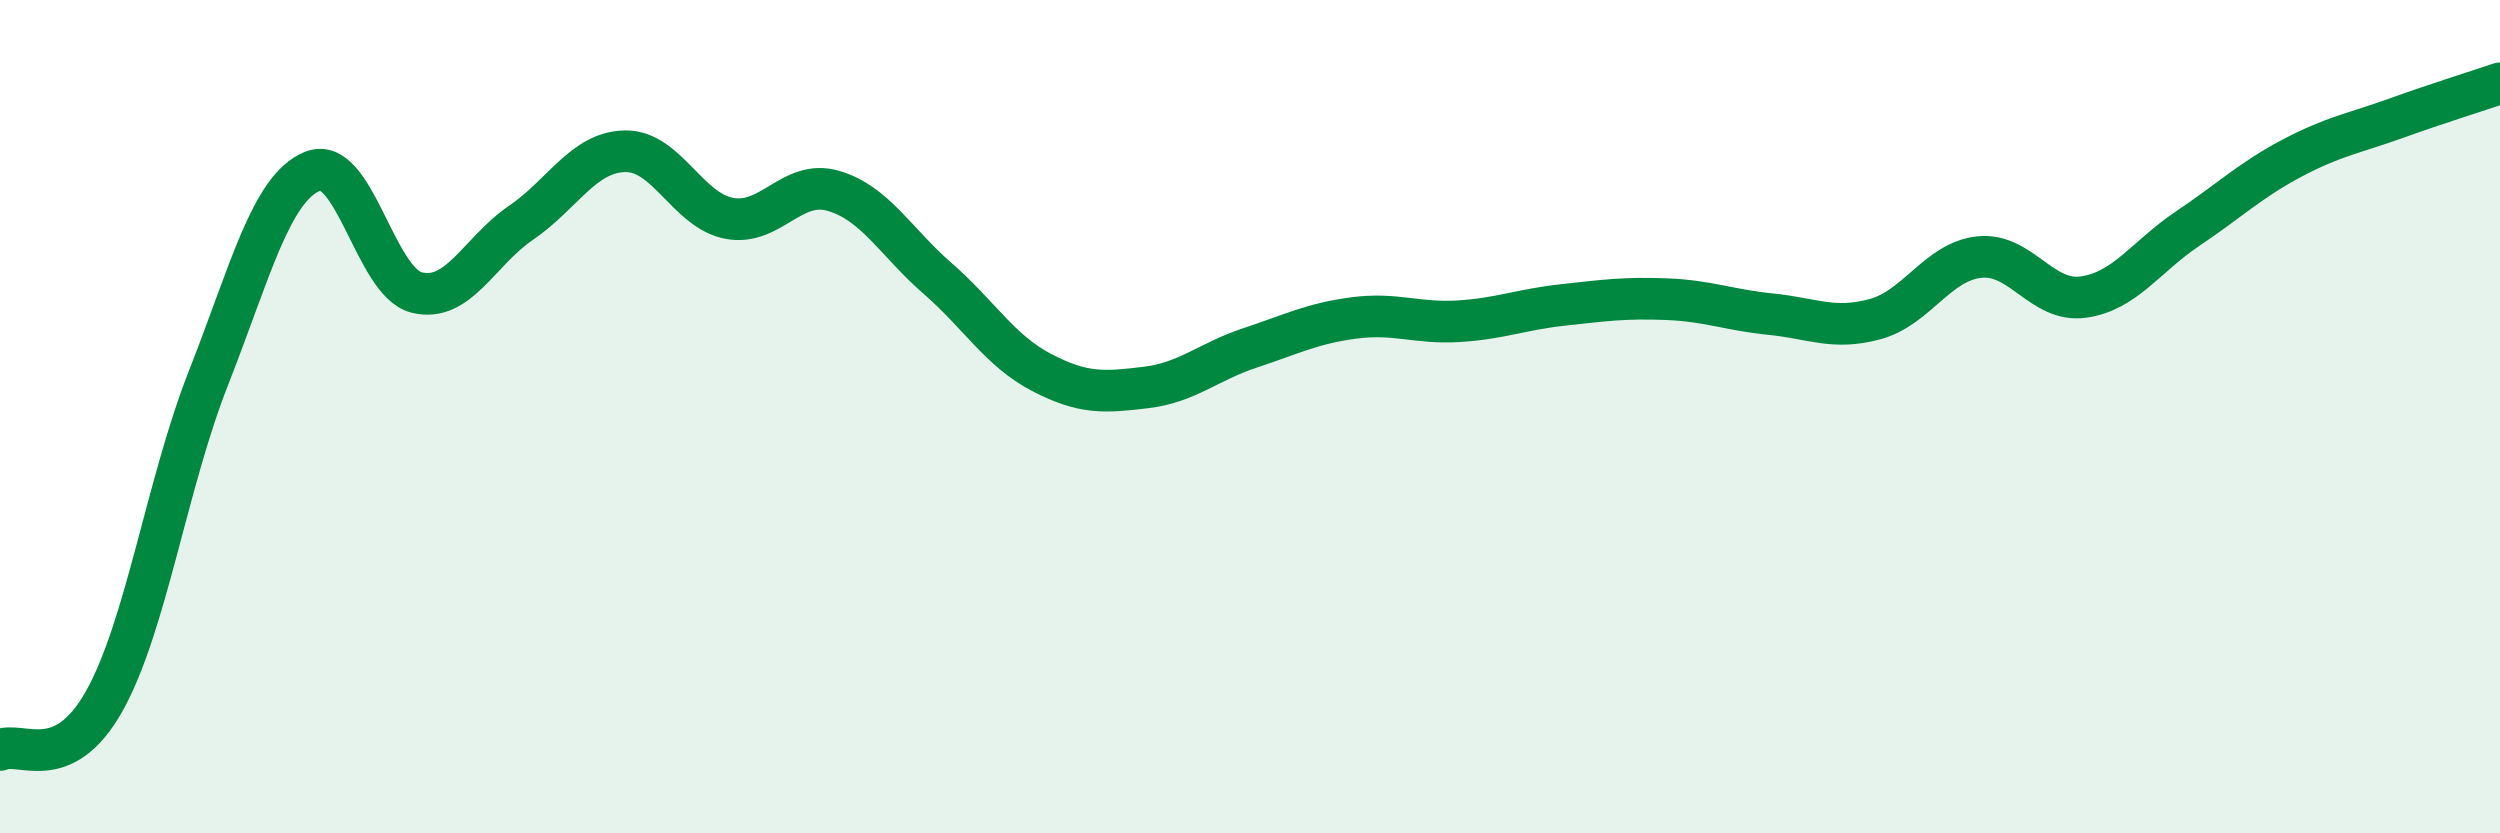
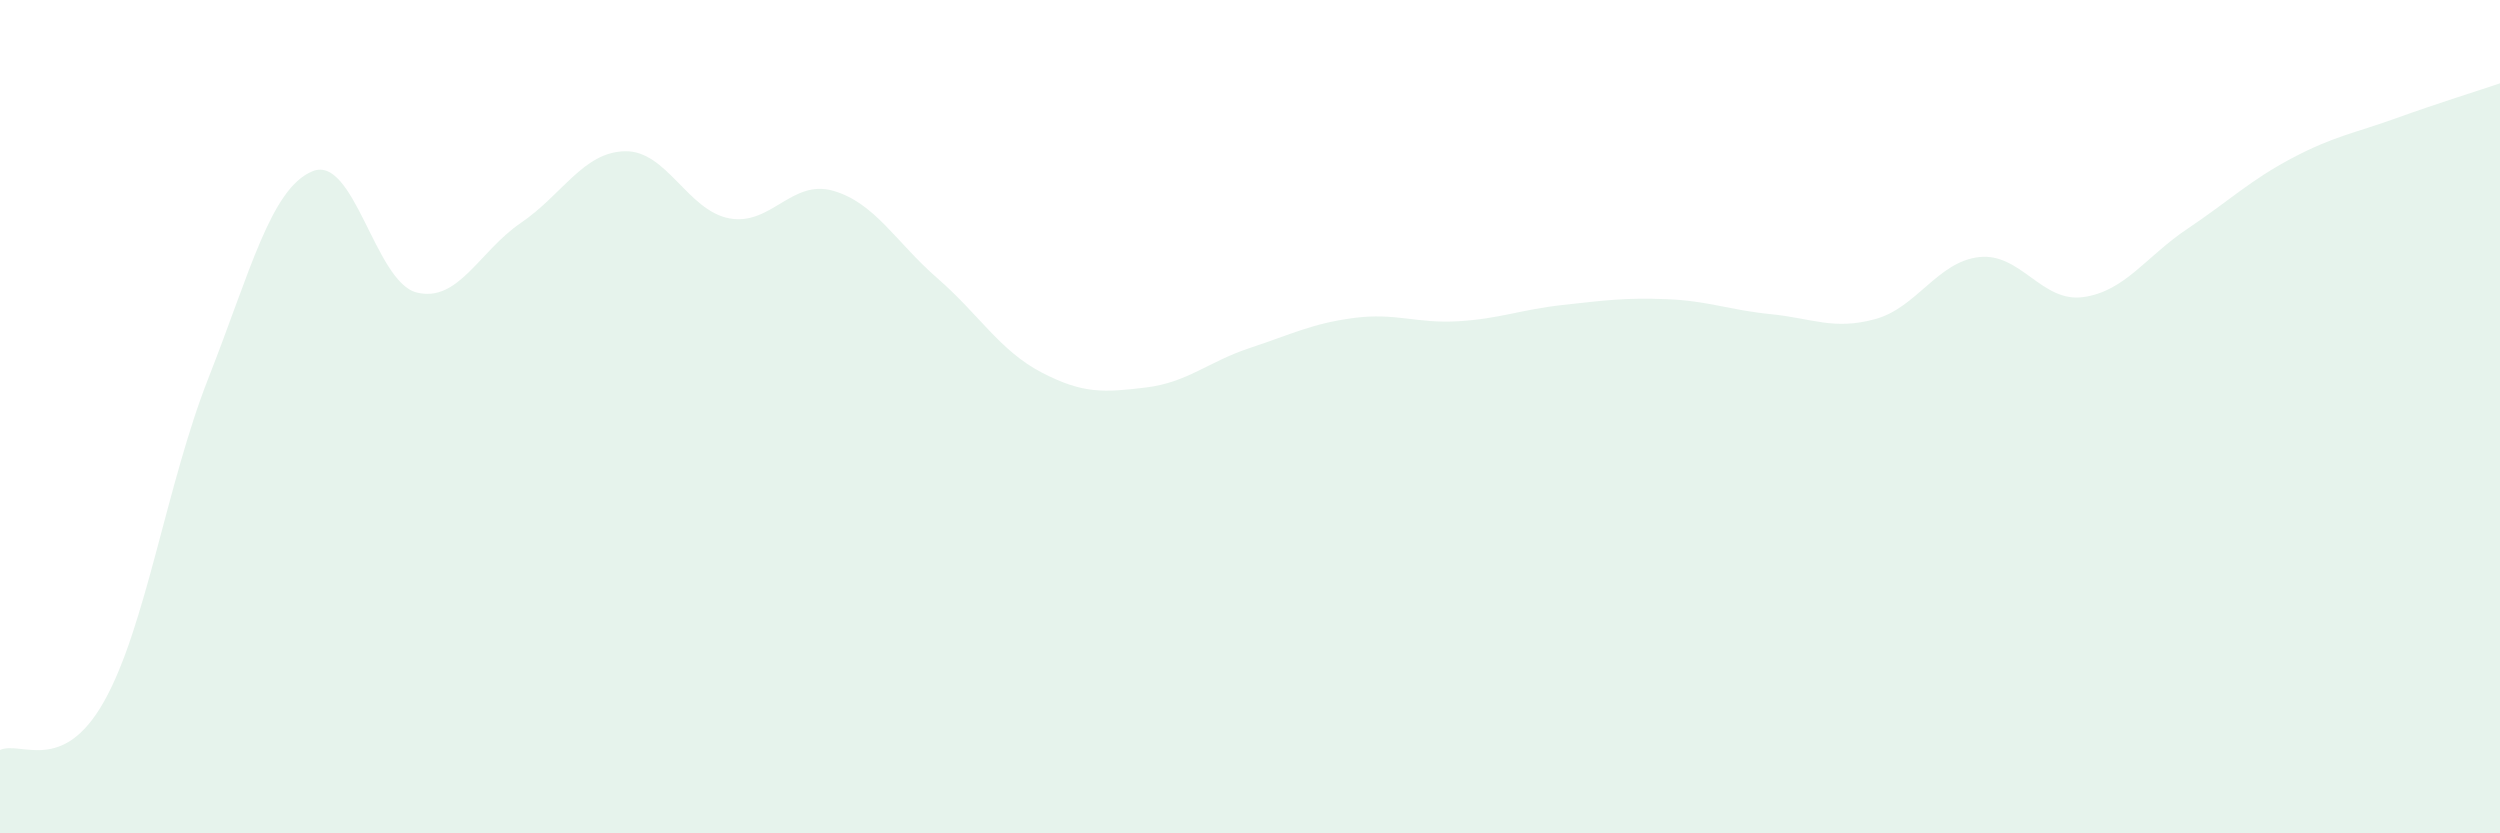
<svg xmlns="http://www.w3.org/2000/svg" width="60" height="20" viewBox="0 0 60 20">
  <path d="M 0,18 C 0.5,17.77 1.5,18.61 2.5,16.83 C 3.5,15.05 4,11.62 5,9.08 C 6,6.54 6.5,4.52 7.5,4.11 C 8.5,3.7 9,6.77 10,7.02 C 11,7.27 11.5,6.03 12.5,5.35 C 13.5,4.67 14,3.65 15,3.63 C 16,3.61 16.5,5.05 17.5,5.24 C 18.5,5.43 19,4.29 20,4.58 C 21,4.87 21.5,5.81 22.5,6.68 C 23.5,7.55 24,8.42 25,8.94 C 26,9.46 26.5,9.42 27.5,9.3 C 28.5,9.18 29,8.68 30,8.35 C 31,8.02 31.5,7.76 32.5,7.63 C 33.5,7.5 34,7.77 35,7.71 C 36,7.65 36.5,7.43 37.5,7.32 C 38.5,7.21 39,7.14 40,7.18 C 41,7.22 41.5,7.44 42.5,7.54 C 43.5,7.64 44,7.93 45,7.66 C 46,7.39 46.5,6.28 47.5,6.17 C 48.5,6.06 49,7.27 50,7.13 C 51,6.99 51.5,6.16 52.5,5.49 C 53.5,4.82 54,4.33 55,3.8 C 56,3.27 56.5,3.2 57.5,2.84 C 58.5,2.48 59.5,2.17 60,2L60 20L0 20Z" fill="#008740" opacity="0.1" stroke-linecap="round" stroke-linejoin="round" />
-   <path d="M 0,18 C 0.5,17.77 1.5,18.61 2.5,16.83 C 3.5,15.05 4,11.62 5,9.08 C 6,6.54 6.5,4.52 7.5,4.11 C 8.5,3.7 9,6.77 10,7.02 C 11,7.27 11.5,6.03 12.5,5.35 C 13.5,4.67 14,3.65 15,3.63 C 16,3.61 16.5,5.05 17.5,5.24 C 18.5,5.43 19,4.29 20,4.58 C 21,4.87 21.5,5.81 22.5,6.68 C 23.5,7.55 24,8.42 25,8.94 C 26,9.46 26.5,9.42 27.5,9.3 C 28.5,9.18 29,8.68 30,8.35 C 31,8.02 31.5,7.76 32.5,7.63 C 33.5,7.5 34,7.77 35,7.71 C 36,7.65 36.5,7.43 37.5,7.32 C 38.5,7.21 39,7.14 40,7.18 C 41,7.22 41.5,7.44 42.5,7.54 C 43.5,7.64 44,7.93 45,7.66 C 46,7.39 46.5,6.28 47.5,6.17 C 48.5,6.06 49,7.27 50,7.13 C 51,6.99 51.5,6.16 52.5,5.49 C 53.5,4.82 54,4.33 55,3.8 C 56,3.27 56.5,3.2 57.5,2.84 C 58.5,2.48 59.5,2.17 60,2" stroke="#008740" stroke-width="1" fill="none" stroke-linecap="round" stroke-linejoin="round" />
</svg>